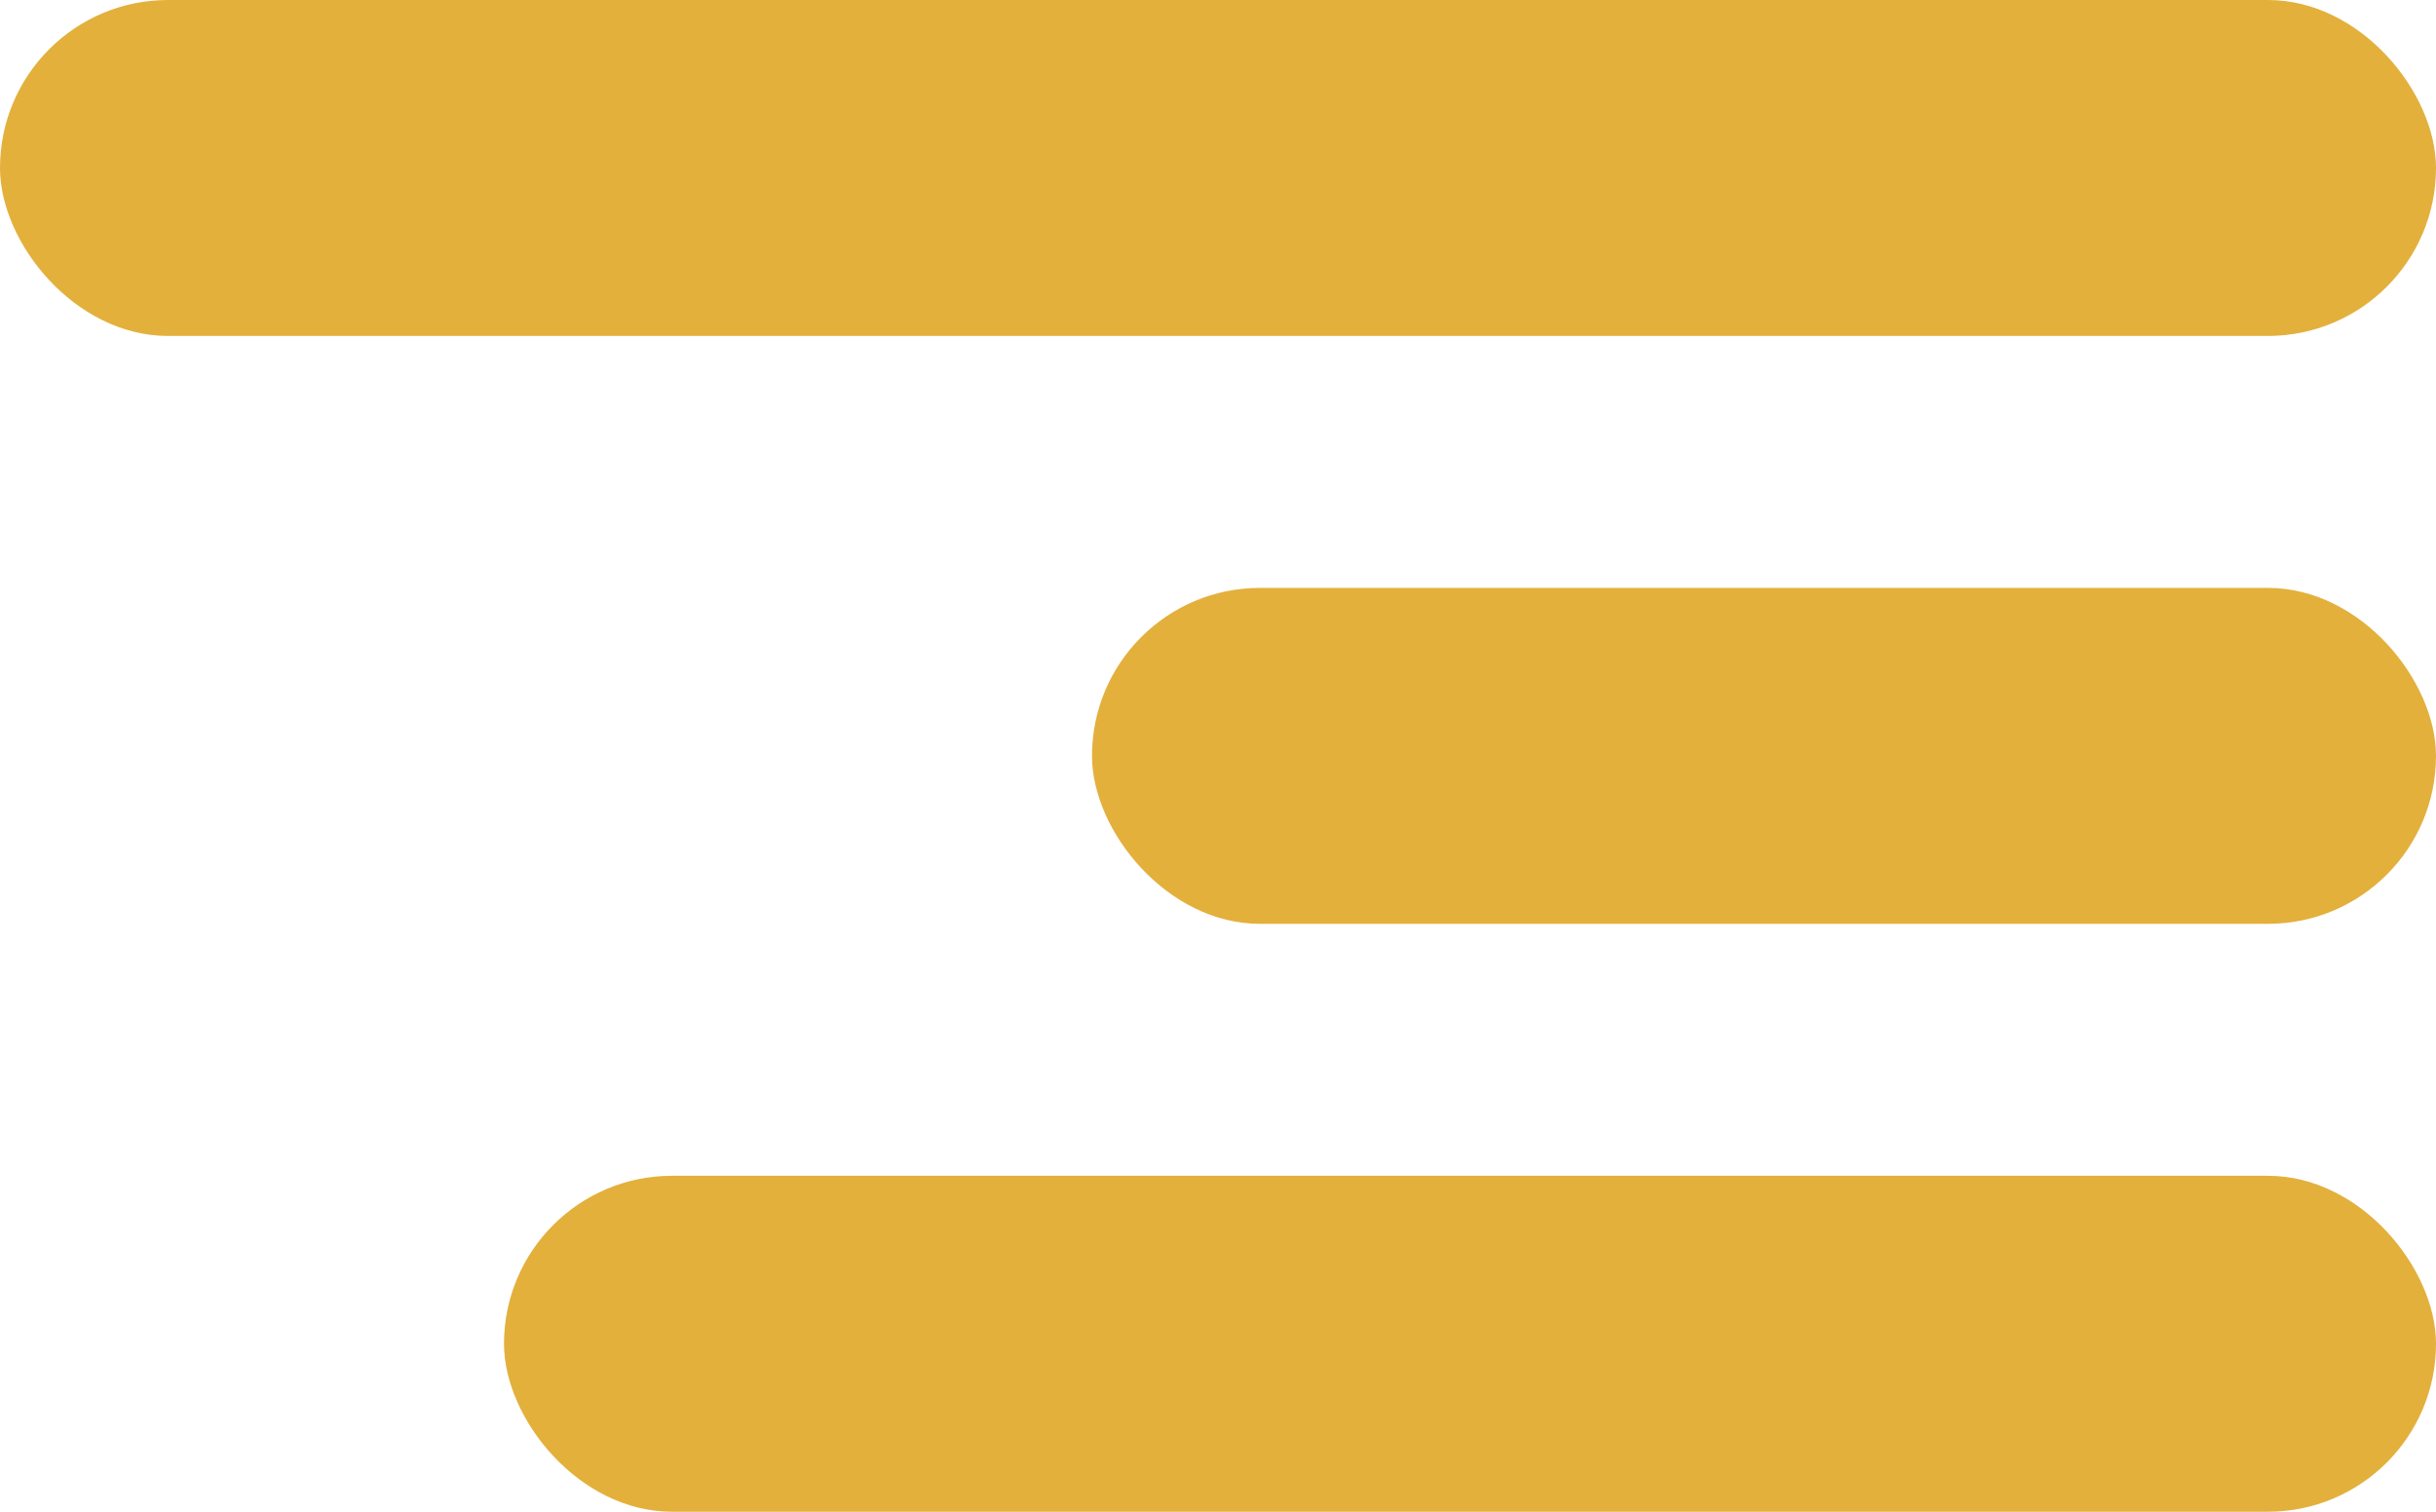
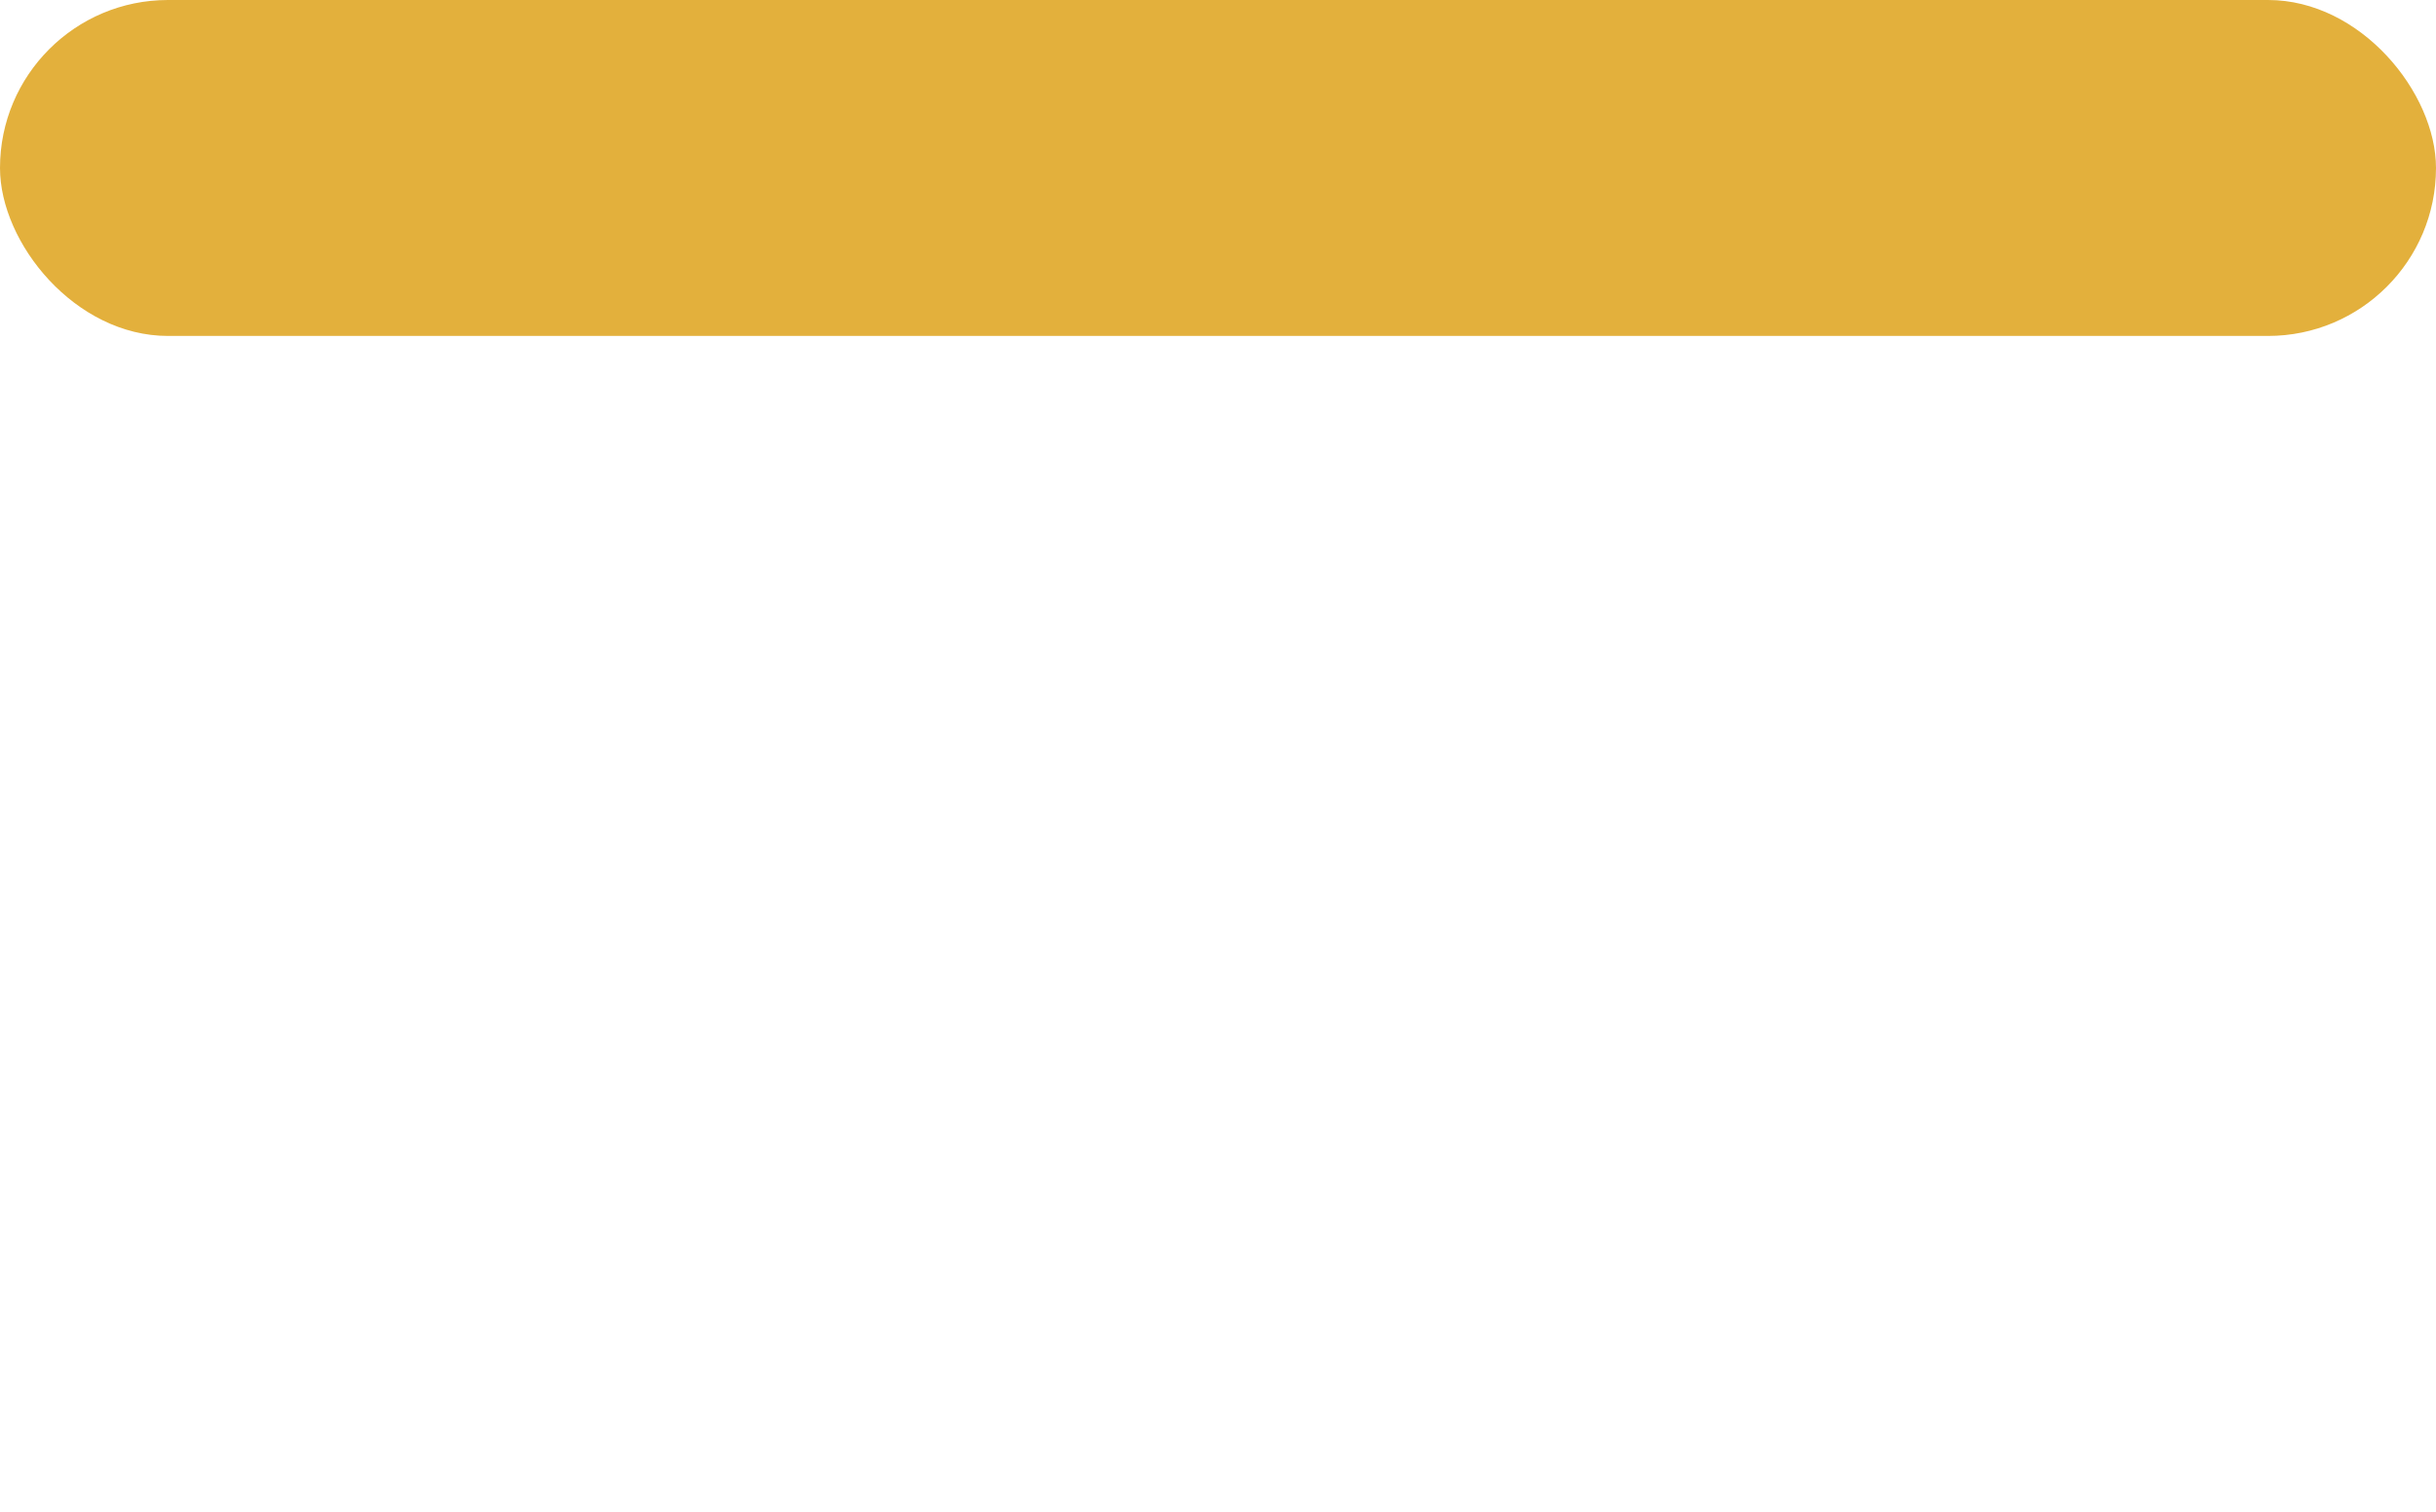
<svg xmlns="http://www.w3.org/2000/svg" width="29" height="18" viewBox="0 0 29 18" fill="none">
  <rect width="29" height="4" rx="2" fill="#E3B03C" />
-   <rect x="6" y="14" width="23" height="4" rx="2" fill="#E3B03C" />
-   <rect x="13" y="7" width="16" height="4" rx="2" fill="#E3B03C" />
</svg>